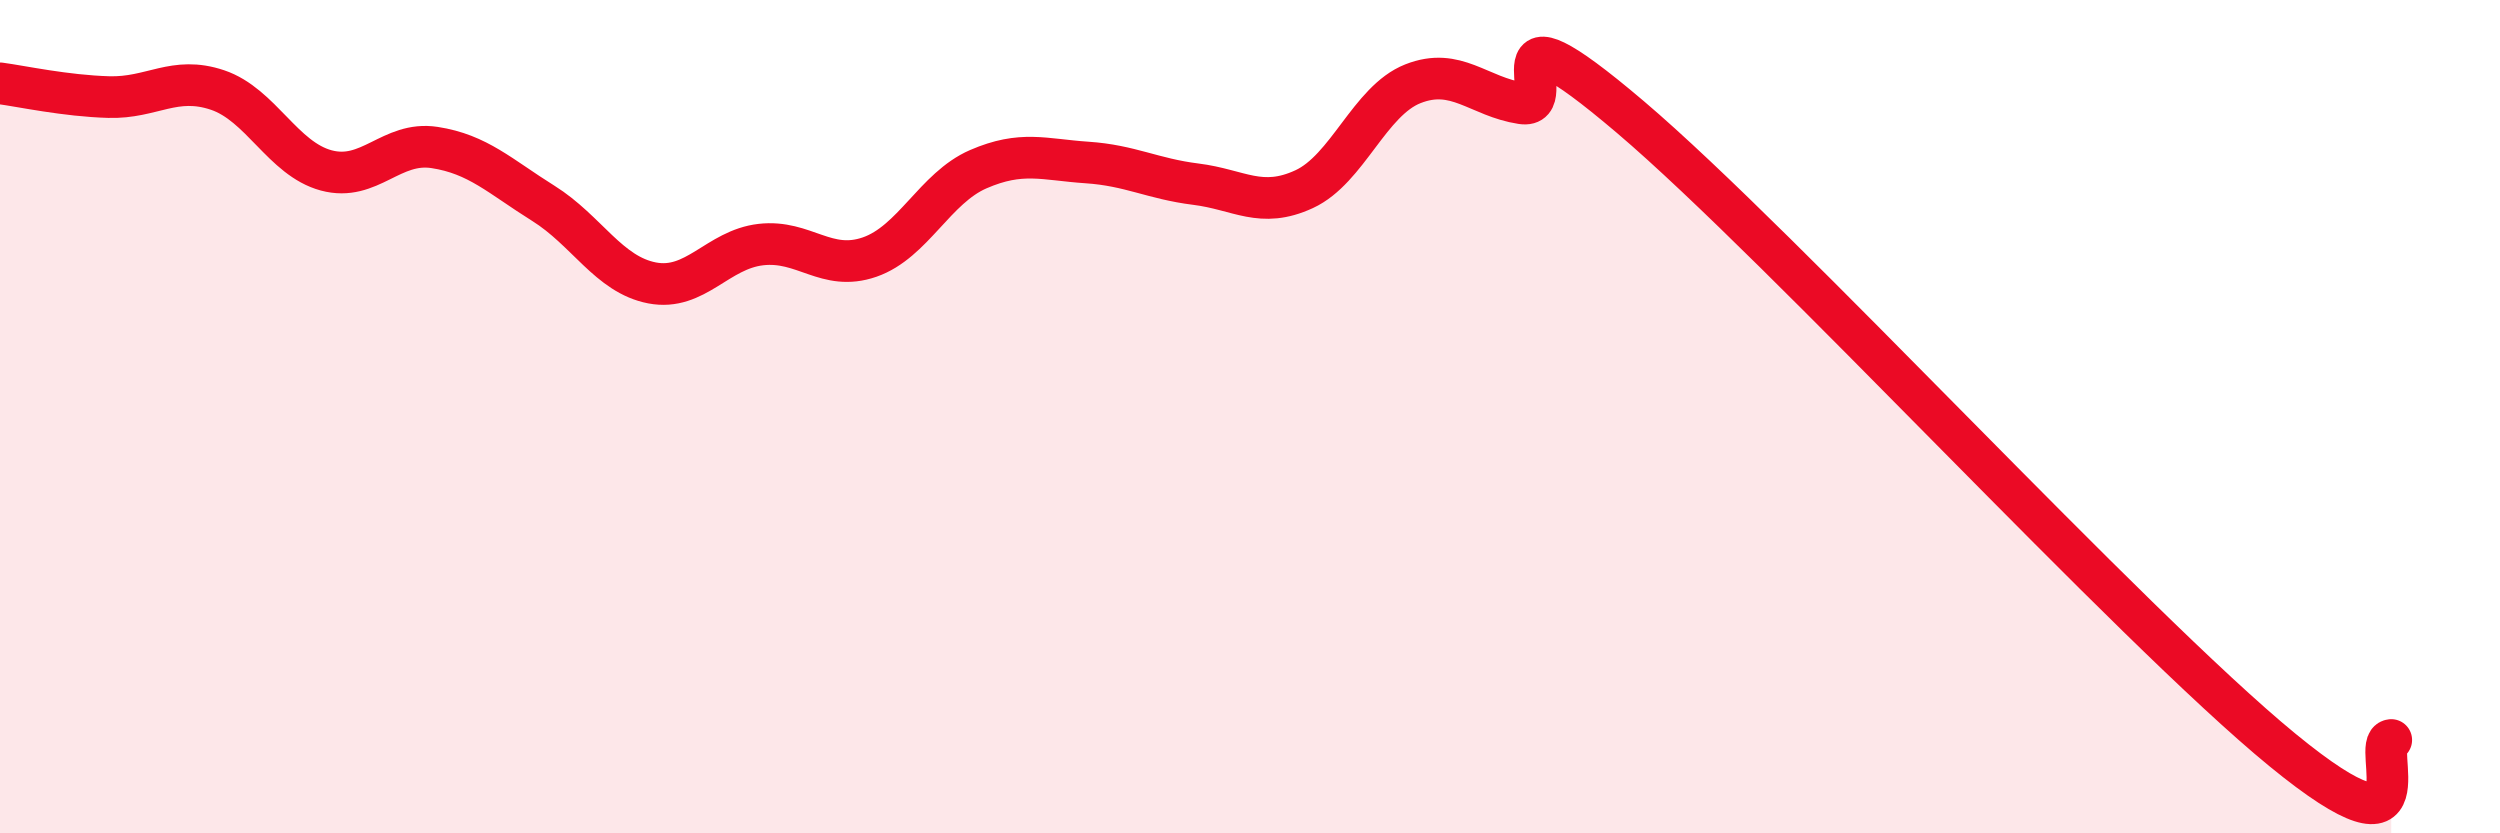
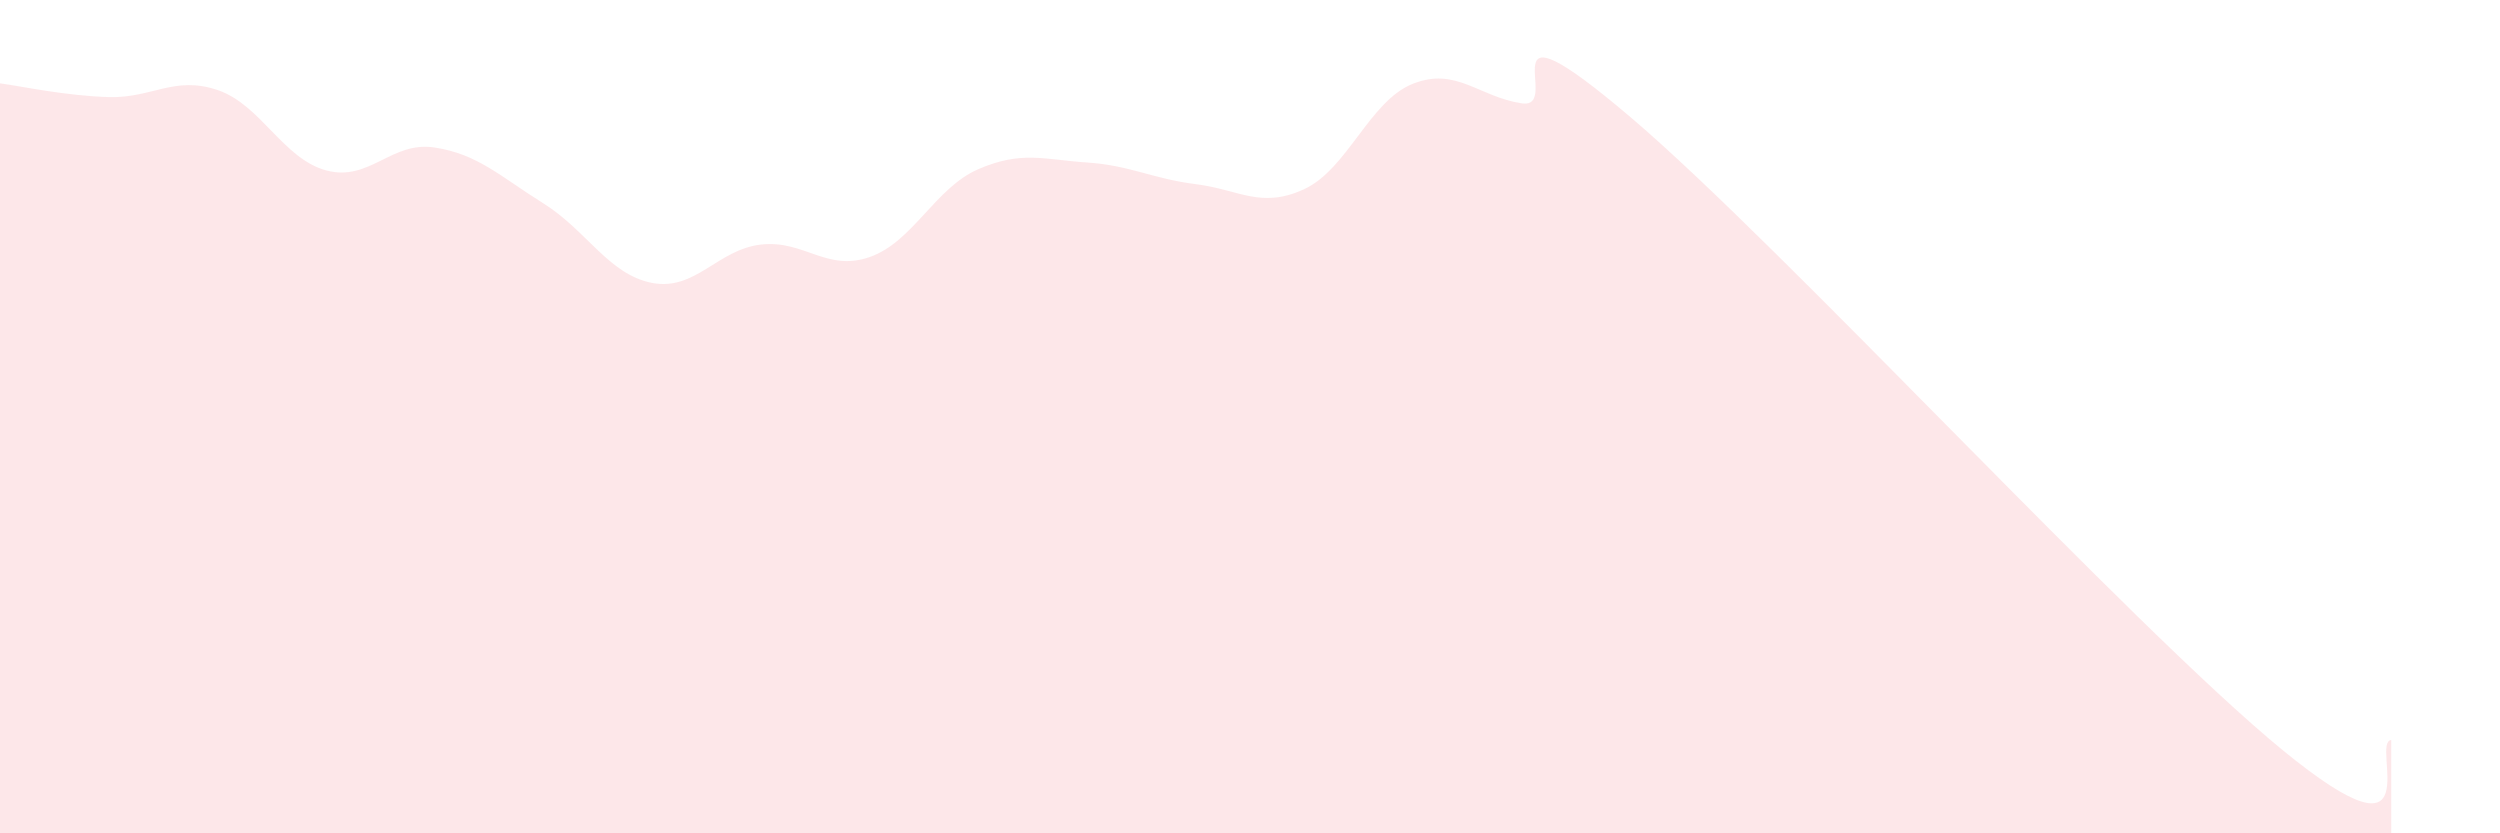
<svg xmlns="http://www.w3.org/2000/svg" width="60" height="20" viewBox="0 0 60 20">
  <path d="M 0,2 C 0.52,2.07 1.57,2.3 2.61,2.33 C 3.65,2.36 4.18,1.81 5.22,2.16 C 6.26,2.51 6.79,3.81 7.83,4.09 C 8.87,4.37 9.39,3.38 10.43,3.54 C 11.47,3.7 12,4.23 13.04,4.88 C 14.08,5.53 14.61,6.59 15.65,6.79 C 16.69,6.99 17.22,5.99 18.26,5.87 C 19.3,5.75 19.83,6.53 20.87,6.17 C 21.91,5.81 22.44,4.51 23.48,4.06 C 24.52,3.61 25.05,3.83 26.09,3.9 C 27.13,3.97 27.66,4.29 28.7,4.42 C 29.74,4.55 30.26,5.02 31.3,4.54 C 32.34,4.06 32.87,2.42 33.91,2.01 C 34.95,1.6 35.48,2.32 36.52,2.48 C 37.56,2.64 35.48,-0.29 39.13,2.81 C 42.78,5.91 51.13,15.01 54.78,18 C 58.43,20.99 56.87,17.81 57.39,17.76L57.39 20L0 20Z" fill="#EB0A25" opacity="0.1" stroke-linecap="round" stroke-linejoin="round" />
-   <path d="M 0,2 C 0.52,2.07 1.57,2.3 2.61,2.33 C 3.65,2.36 4.18,1.81 5.22,2.16 C 6.26,2.51 6.79,3.81 7.83,4.09 C 8.87,4.37 9.39,3.38 10.43,3.54 C 11.47,3.7 12,4.23 13.04,4.88 C 14.08,5.53 14.61,6.59 15.65,6.79 C 16.69,6.99 17.22,5.99 18.26,5.87 C 19.3,5.75 19.83,6.53 20.87,6.17 C 21.91,5.81 22.44,4.51 23.48,4.06 C 24.52,3.61 25.05,3.83 26.09,3.9 C 27.13,3.97 27.66,4.29 28.7,4.42 C 29.74,4.55 30.26,5.02 31.3,4.54 C 32.34,4.06 32.87,2.42 33.91,2.01 C 34.95,1.6 35.48,2.32 36.52,2.48 C 37.56,2.64 35.48,-0.29 39.13,2.81 C 42.78,5.91 51.13,15.01 54.78,18 C 58.43,20.99 56.87,17.81 57.39,17.76" stroke="#EB0A25" stroke-width="1" fill="none" stroke-linecap="round" stroke-linejoin="round" />
</svg>